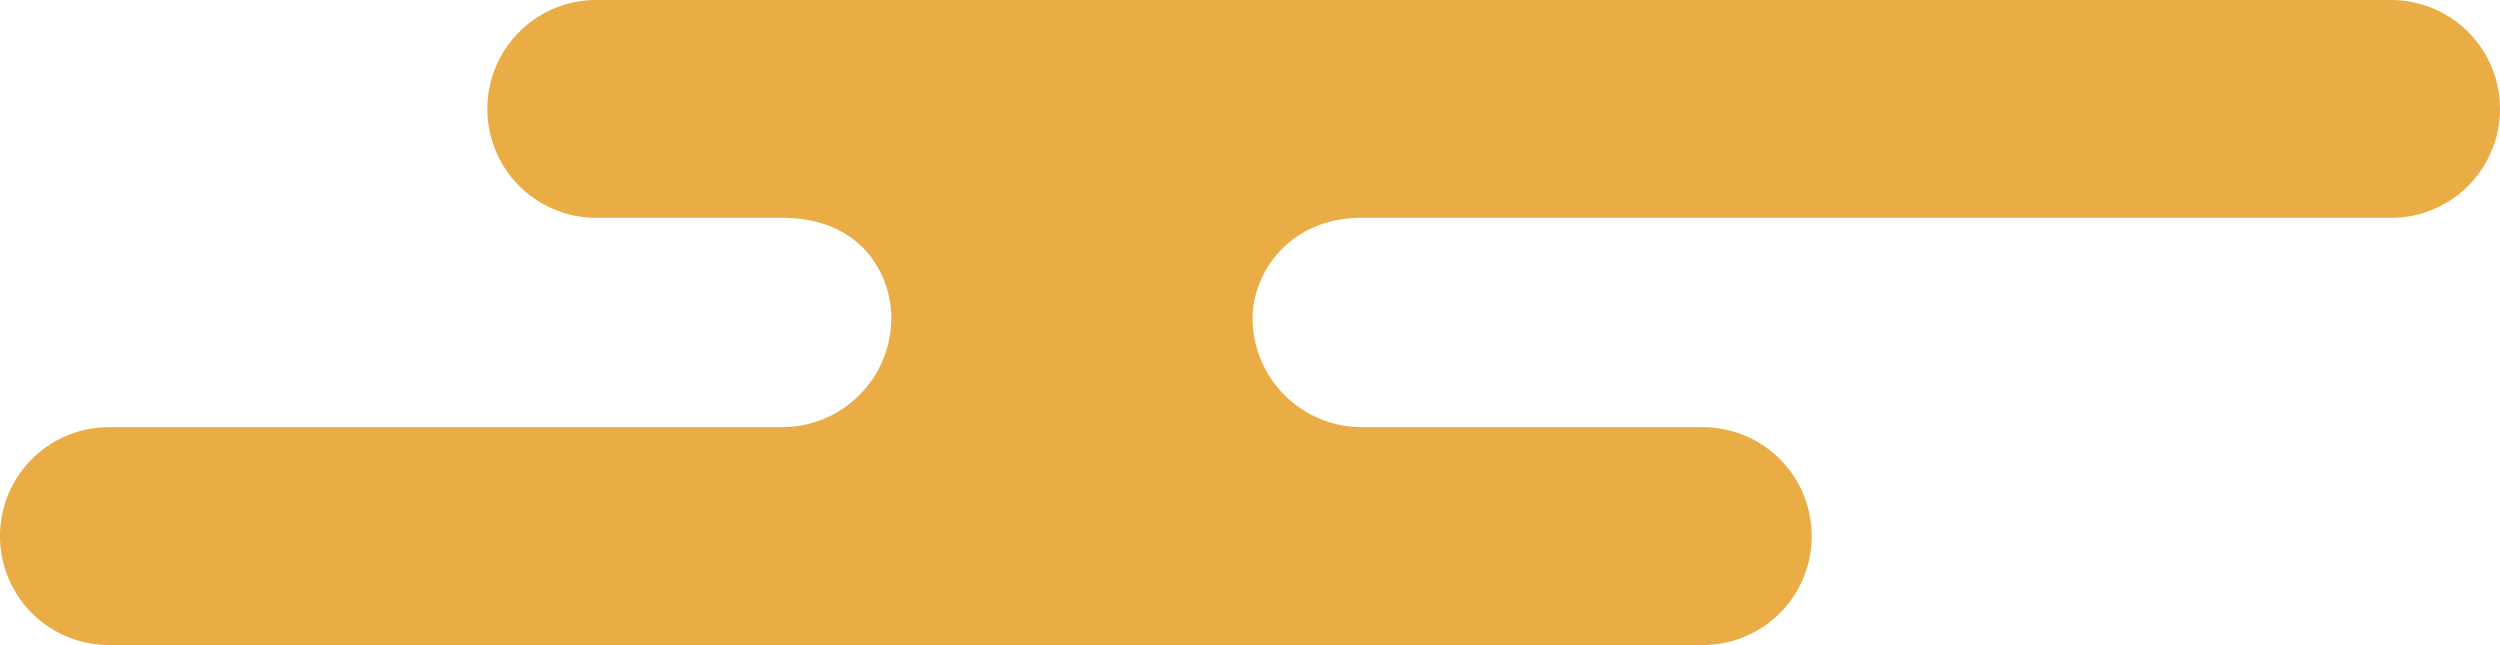
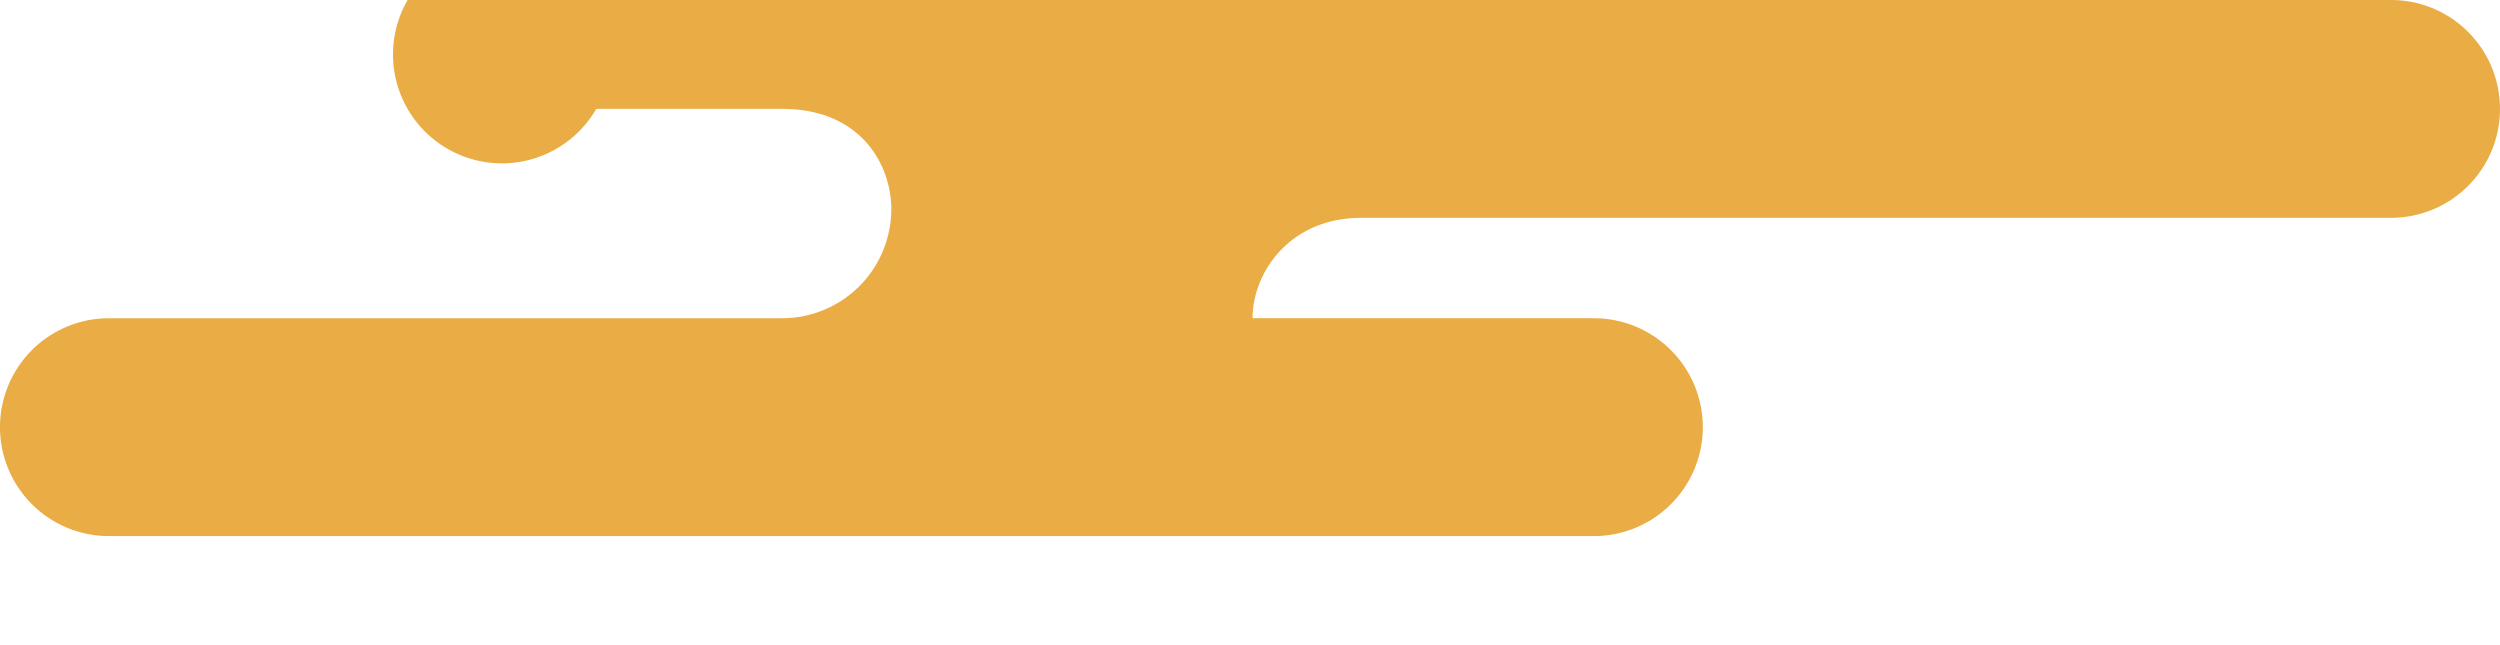
<svg xmlns="http://www.w3.org/2000/svg" width="284.131" height="73.308" viewBox="0 0 284.131 73.308">
-   <path id="パス_4569" data-name="パス 4569" d="M271.752,0a12.378,12.378,0,1,1,0,24.756H154.737c-8.234,0-12.38,6.3-12.38,11.412a12.416,12.416,0,0,0,12.38,12.38h38.791a12.38,12.38,0,1,1,0,24.76H12.38a12.38,12.38,0,1,1,0-24.76H88.919a12.416,12.416,0,0,0,12.38-12.38c0-5.117-3.506-11.412-12.38-11.412H67.766A12.378,12.378,0,1,1,67.766,0Z" fill="#eaac44" />
+   <path id="パス_4569" data-name="パス 4569" d="M271.752,0a12.378,12.378,0,1,1,0,24.756H154.737c-8.234,0-12.38,6.3-12.38,11.412h38.791a12.38,12.38,0,1,1,0,24.76H12.38a12.38,12.38,0,1,1,0-24.76H88.919a12.416,12.416,0,0,0,12.38-12.38c0-5.117-3.506-11.412-12.38-11.412H67.766A12.378,12.378,0,1,1,67.766,0Z" fill="#eaac44" />
</svg>